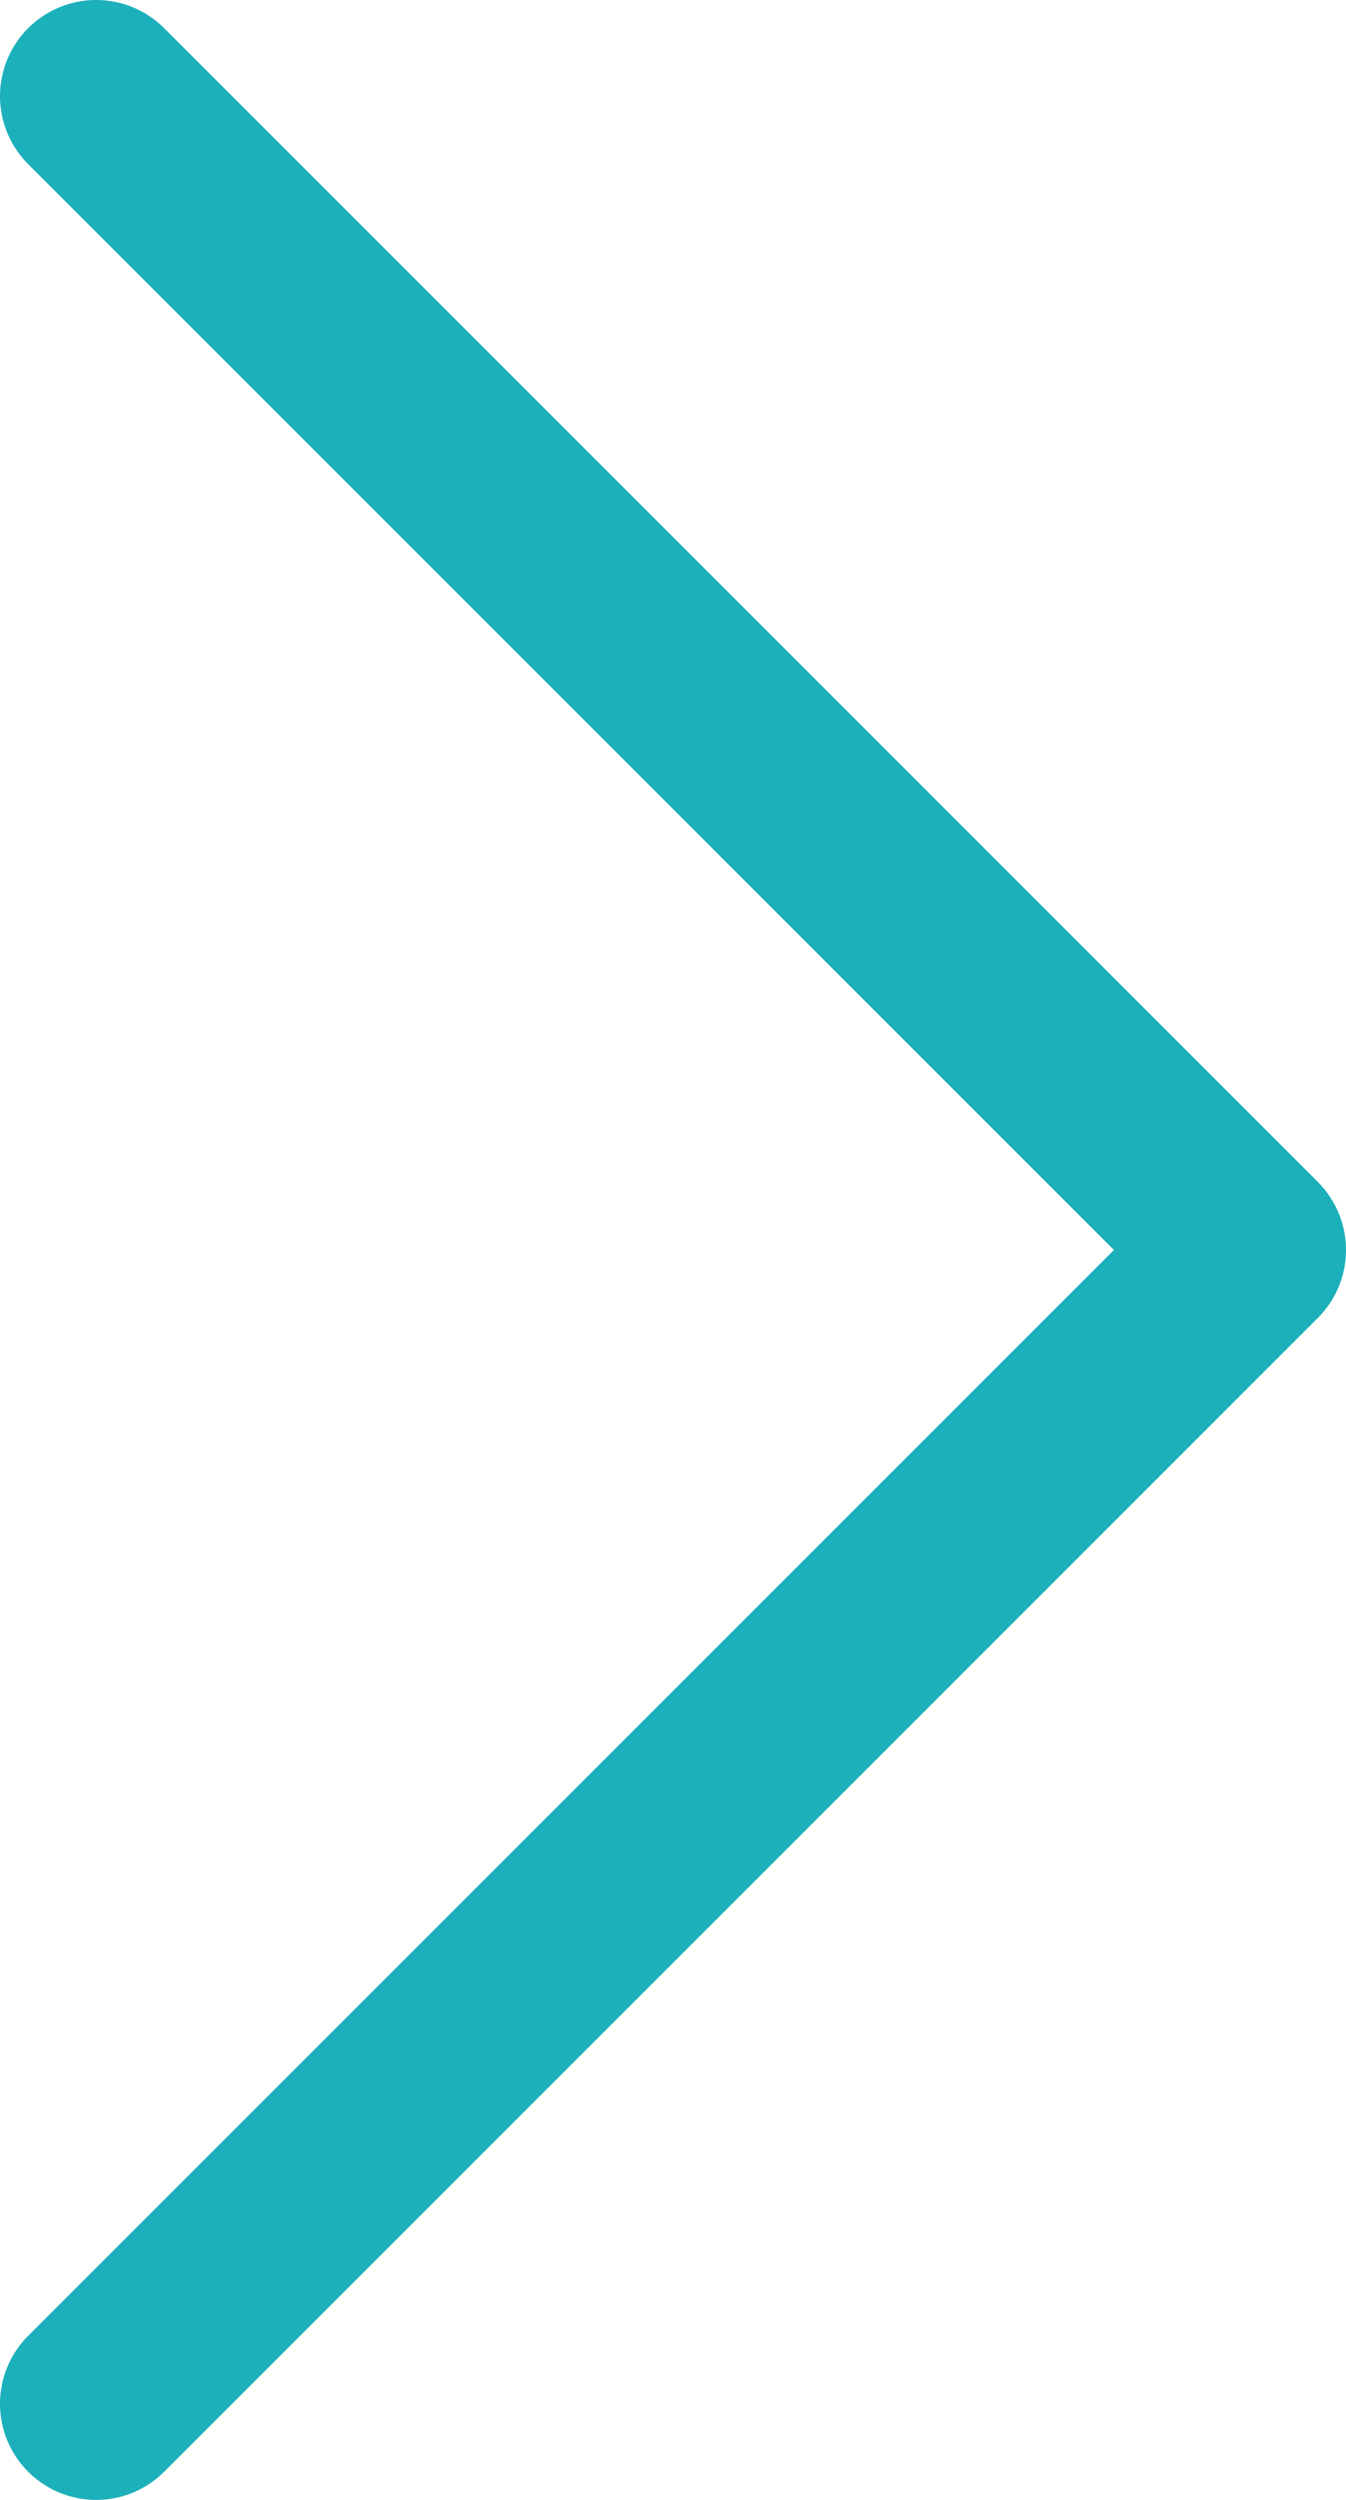
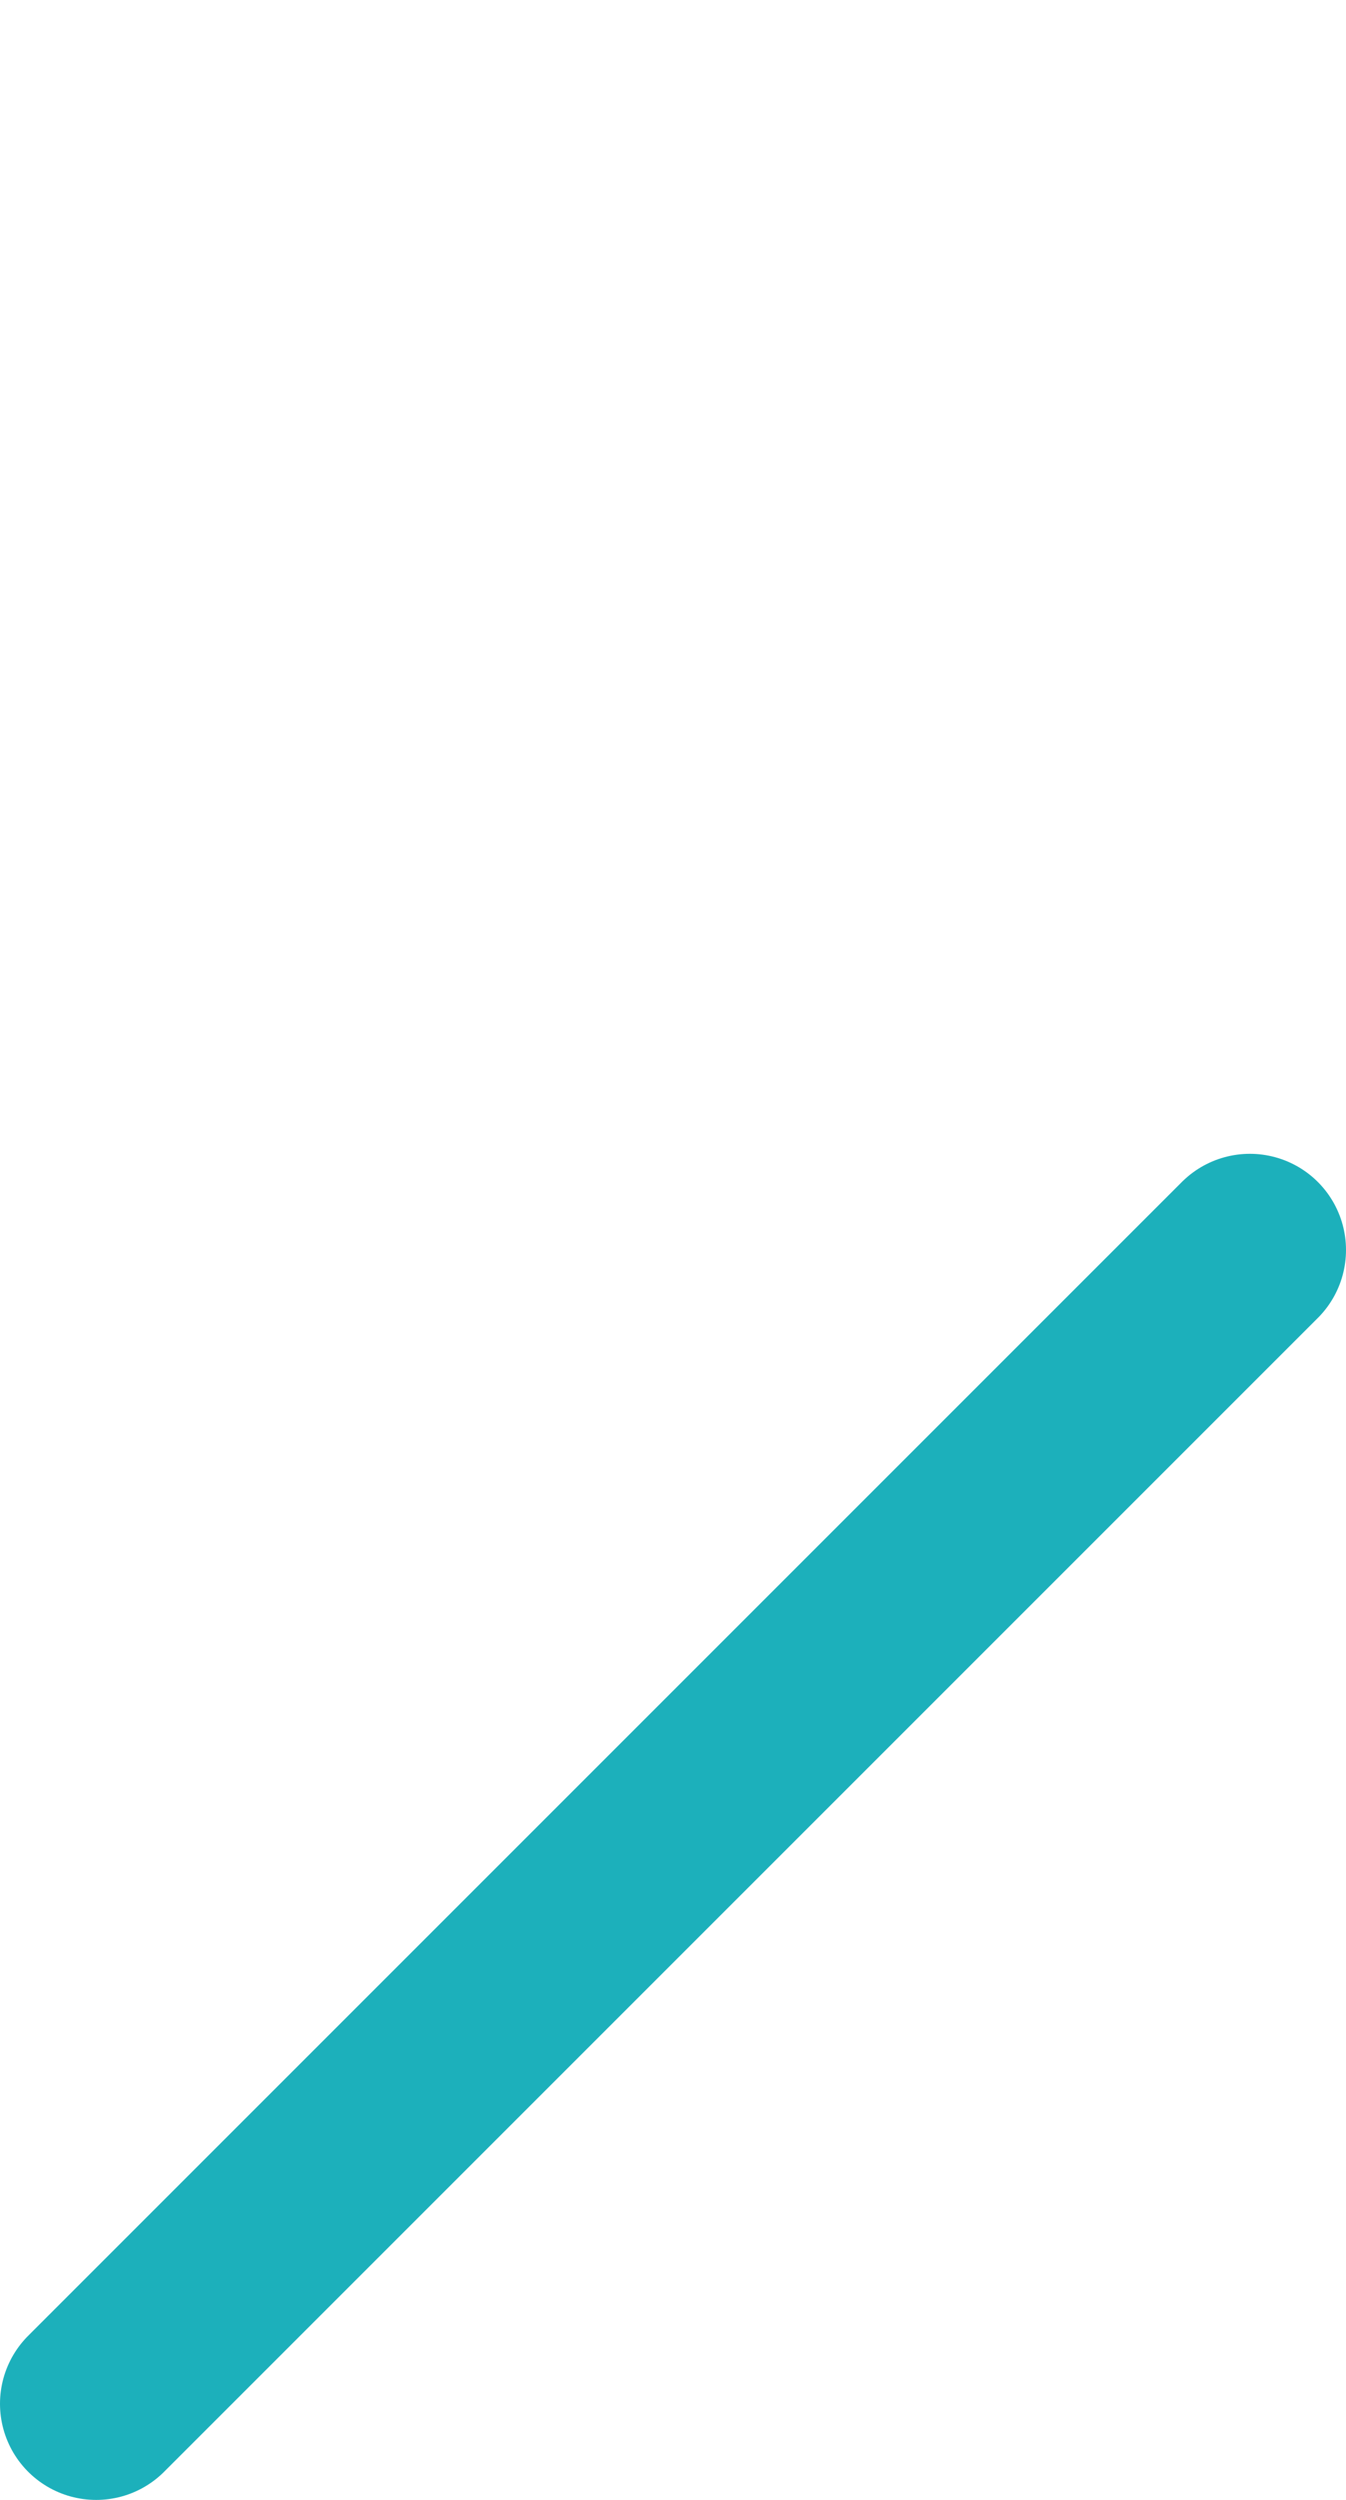
<svg xmlns="http://www.w3.org/2000/svg" width="14" height="26" viewBox="0 0 14 26" fill="none">
-   <path id="Vector" d="M1 25L13 13L1 1" stroke="#1CB0BB" stroke-width="2" stroke-linecap="round" stroke-linejoin="round" />
+   <path id="Vector" d="M1 25L13 13" stroke="#1CB0BB" stroke-width="2" stroke-linecap="round" stroke-linejoin="round" />
</svg>